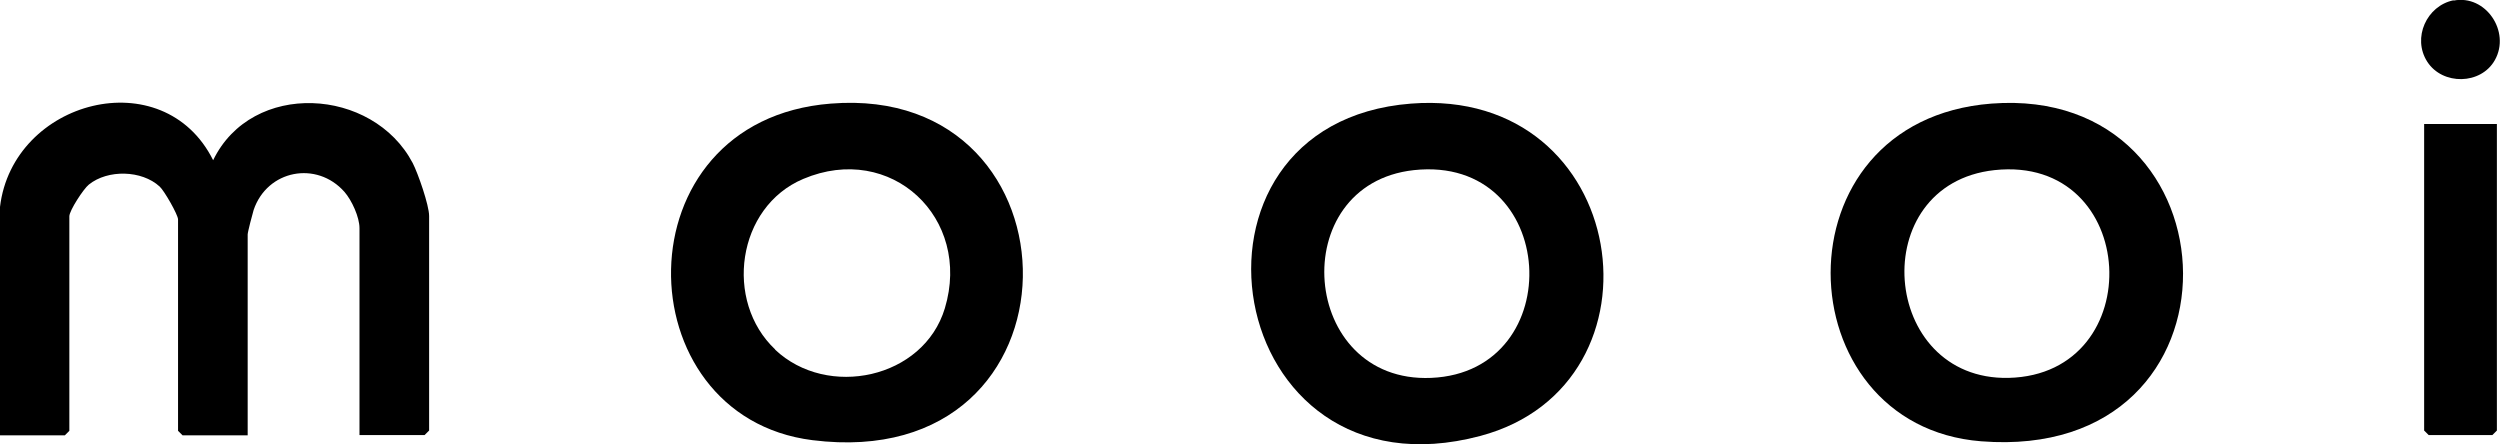
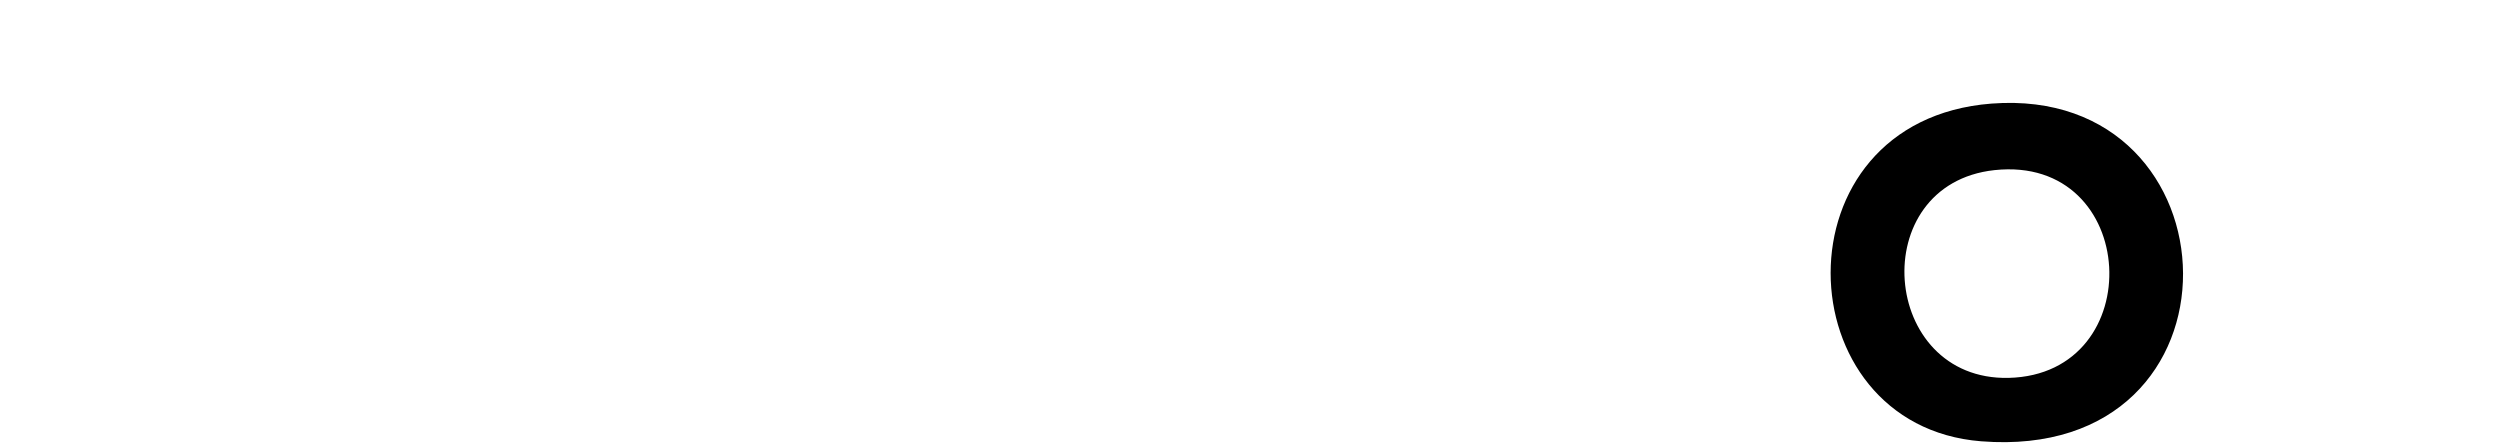
<svg xmlns="http://www.w3.org/2000/svg" id="Laag_1" data-name="Laag 1" viewBox="0 0 88.32 15.7">
-   <path d="M0,7.31c.45-3.78,5.77-5.18,7.53-1.65,1.37-2.83,5.64-2.58,7.05.1.19.37.58,1.49.58,1.87v7.58l-.16.16h-2.3v-7.31c0-.39-.27-.98-.53-1.28-.98-1.11-2.73-.78-3.21.64-.04.13-.21.78-.21.86v7.1h-2.3l-.16-.16v-7.47c0-.16-.49-1.02-.65-1.16-.63-.58-1.83-.61-2.5-.07-.19.15-.69.92-.69,1.12v7.58l-.16.16H0V7.31Z" />
  <path d="M70.35,3.66c8.85-.68,9.33,12.69-.36,11.93-6.97-.55-7.33-11.33.36-11.93ZM70.46,6.01c-4.58.5-4.04,7.44.5,7.34,5-.12,4.64-7.89-.5-7.34Z" />
-   <path d="M49.85,3.66c7.76-.6,9.28,9.92,2.45,11.74-9.17,2.44-11.32-11.05-2.45-11.74ZM49.95,6.01c-4.57.5-4.04,7.54.61,7.34,4.91-.21,4.52-7.89-.61-7.34Z" />
-   <path d="M29.35,3.66c9.09-.73,9.22,13.13-.65,11.89-6.68-.84-6.85-11.3.65-11.89ZM27.38,12.35c1.85,1.75,5.25,1.03,6-1.46.96-3.19-1.9-5.88-5-4.57-2.35.99-2.81,4.32-.99,6.03Z" />
-   <polygon points="88.21 4.38 88.21 15.21 88.05 15.37 85.8 15.37 85.64 15.21 85.64 4.38 88.21 4.38" />
-   <path d="M86.68.02c1.14-.22,2.02,1.1,1.46,2.1-.49.88-1.85.9-2.39.06s-.02-1.98.93-2.17Z" />
</svg>